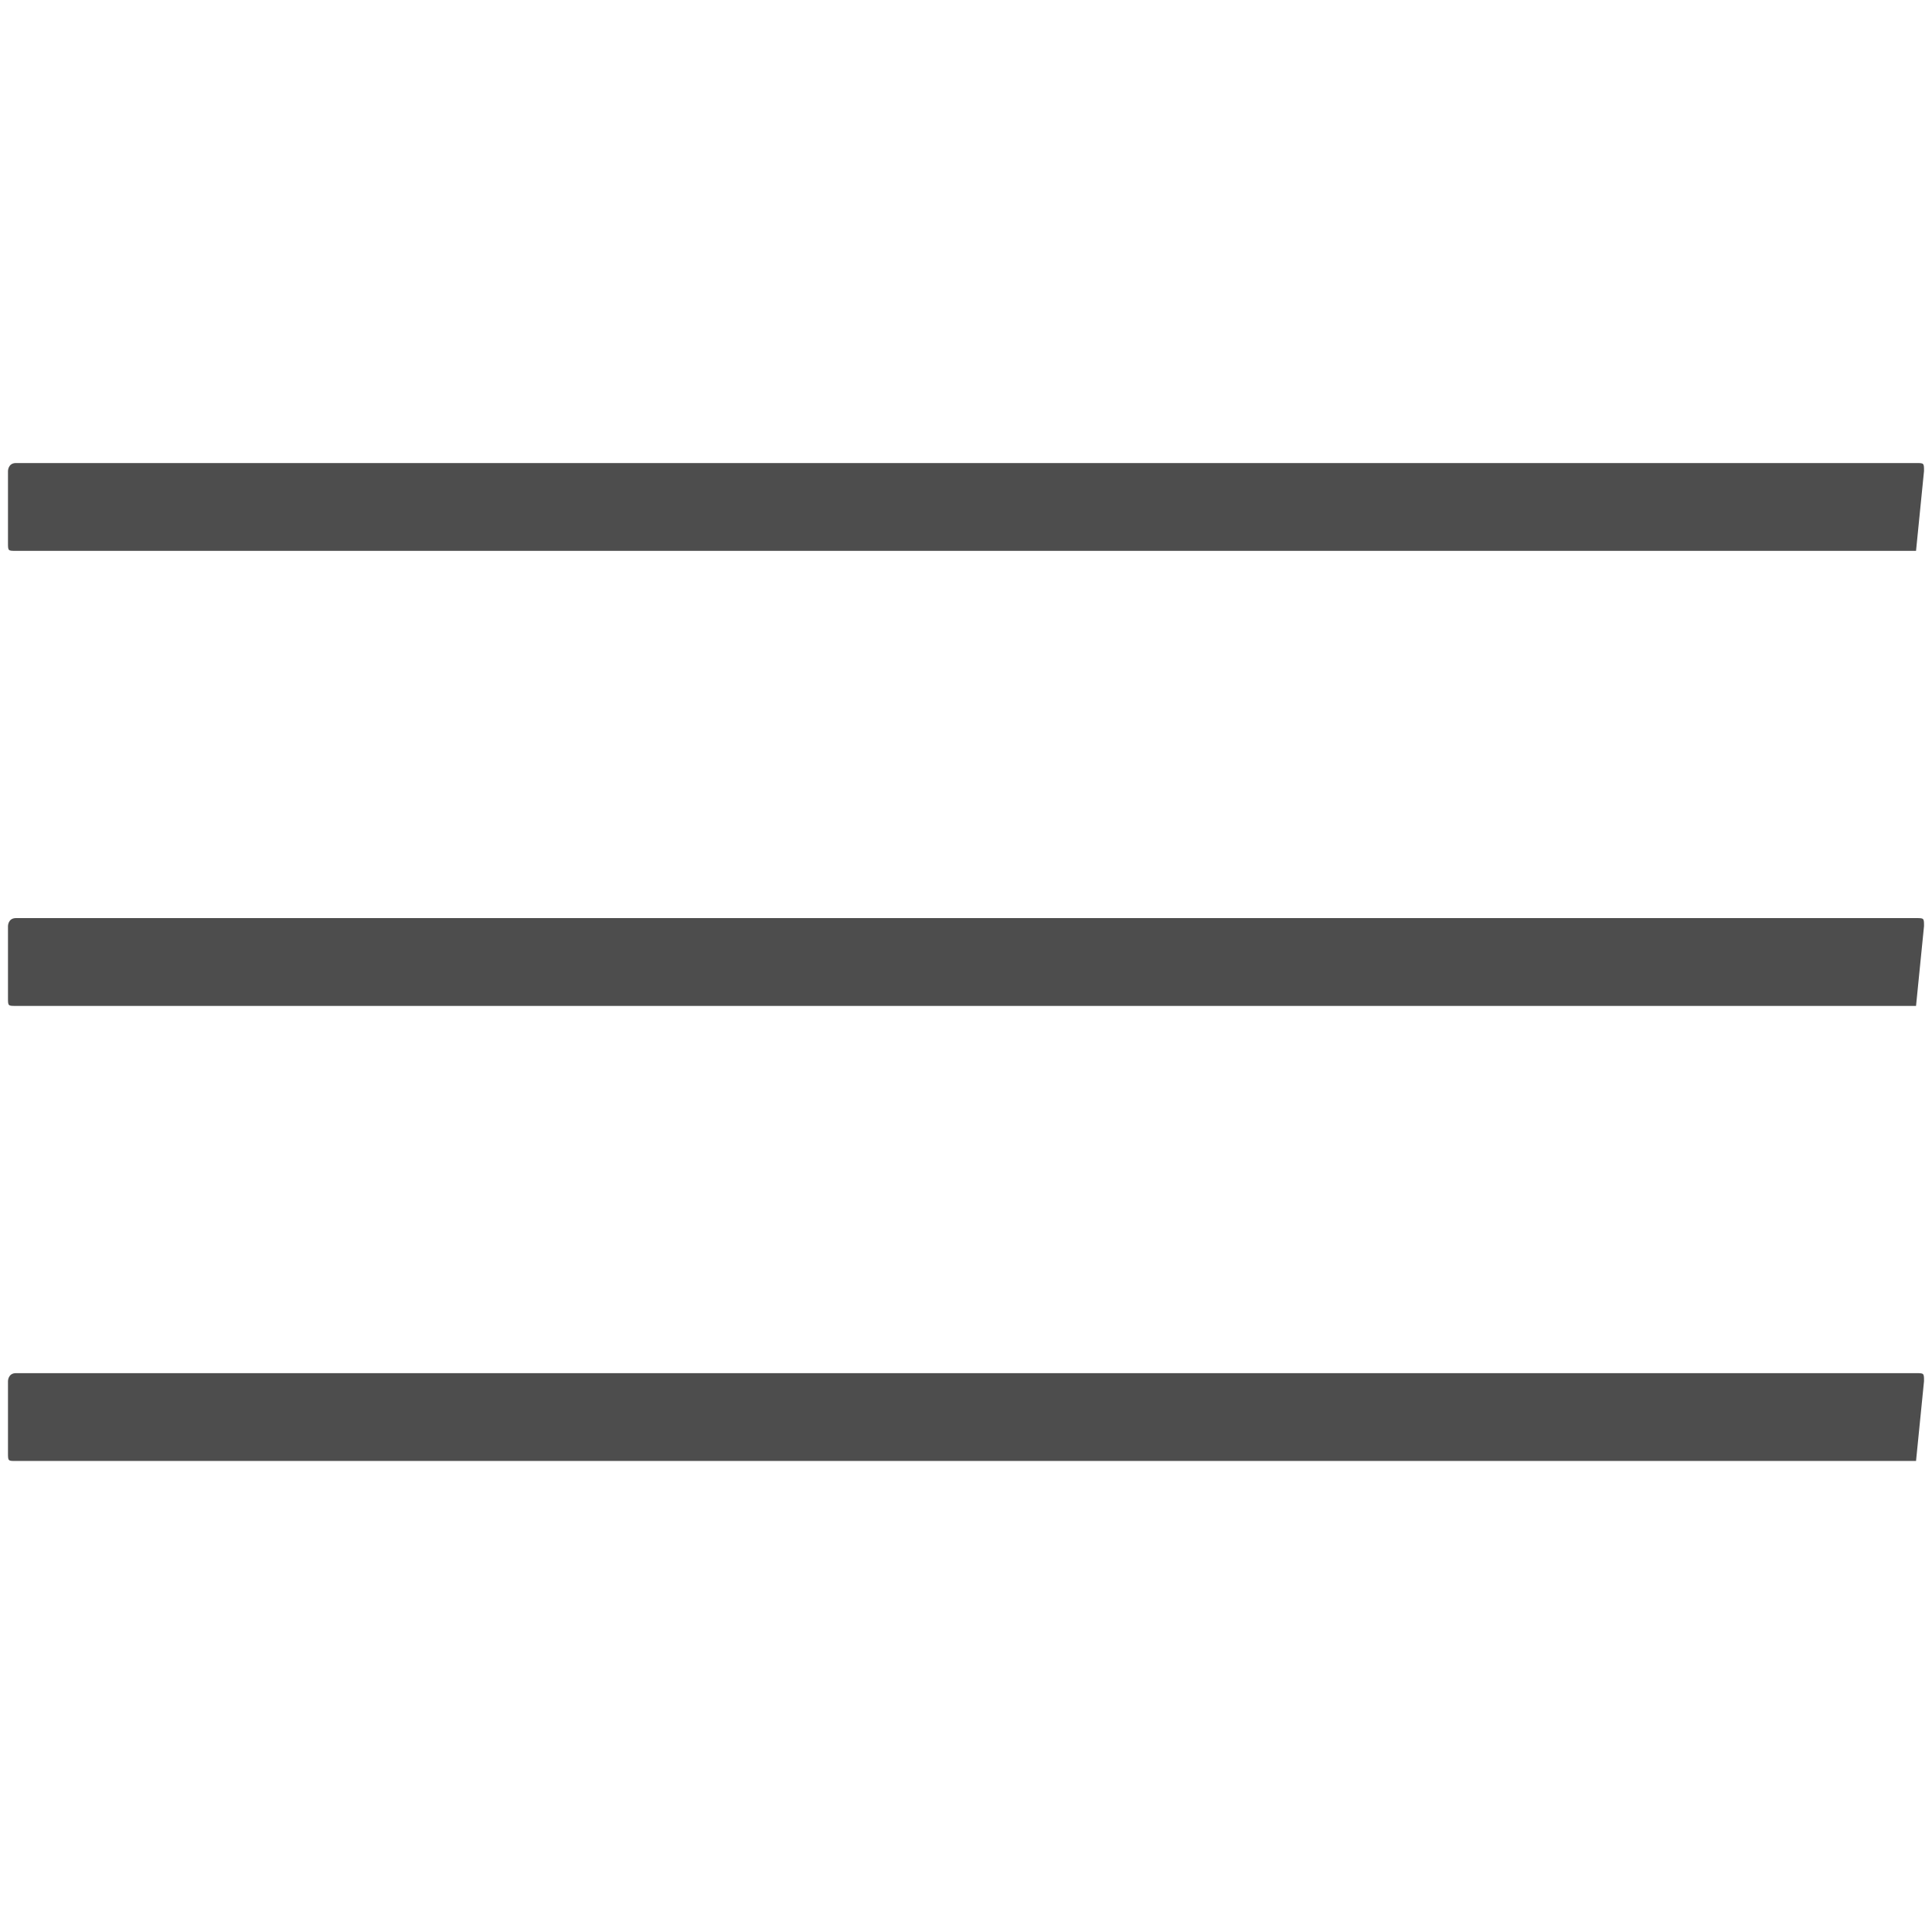
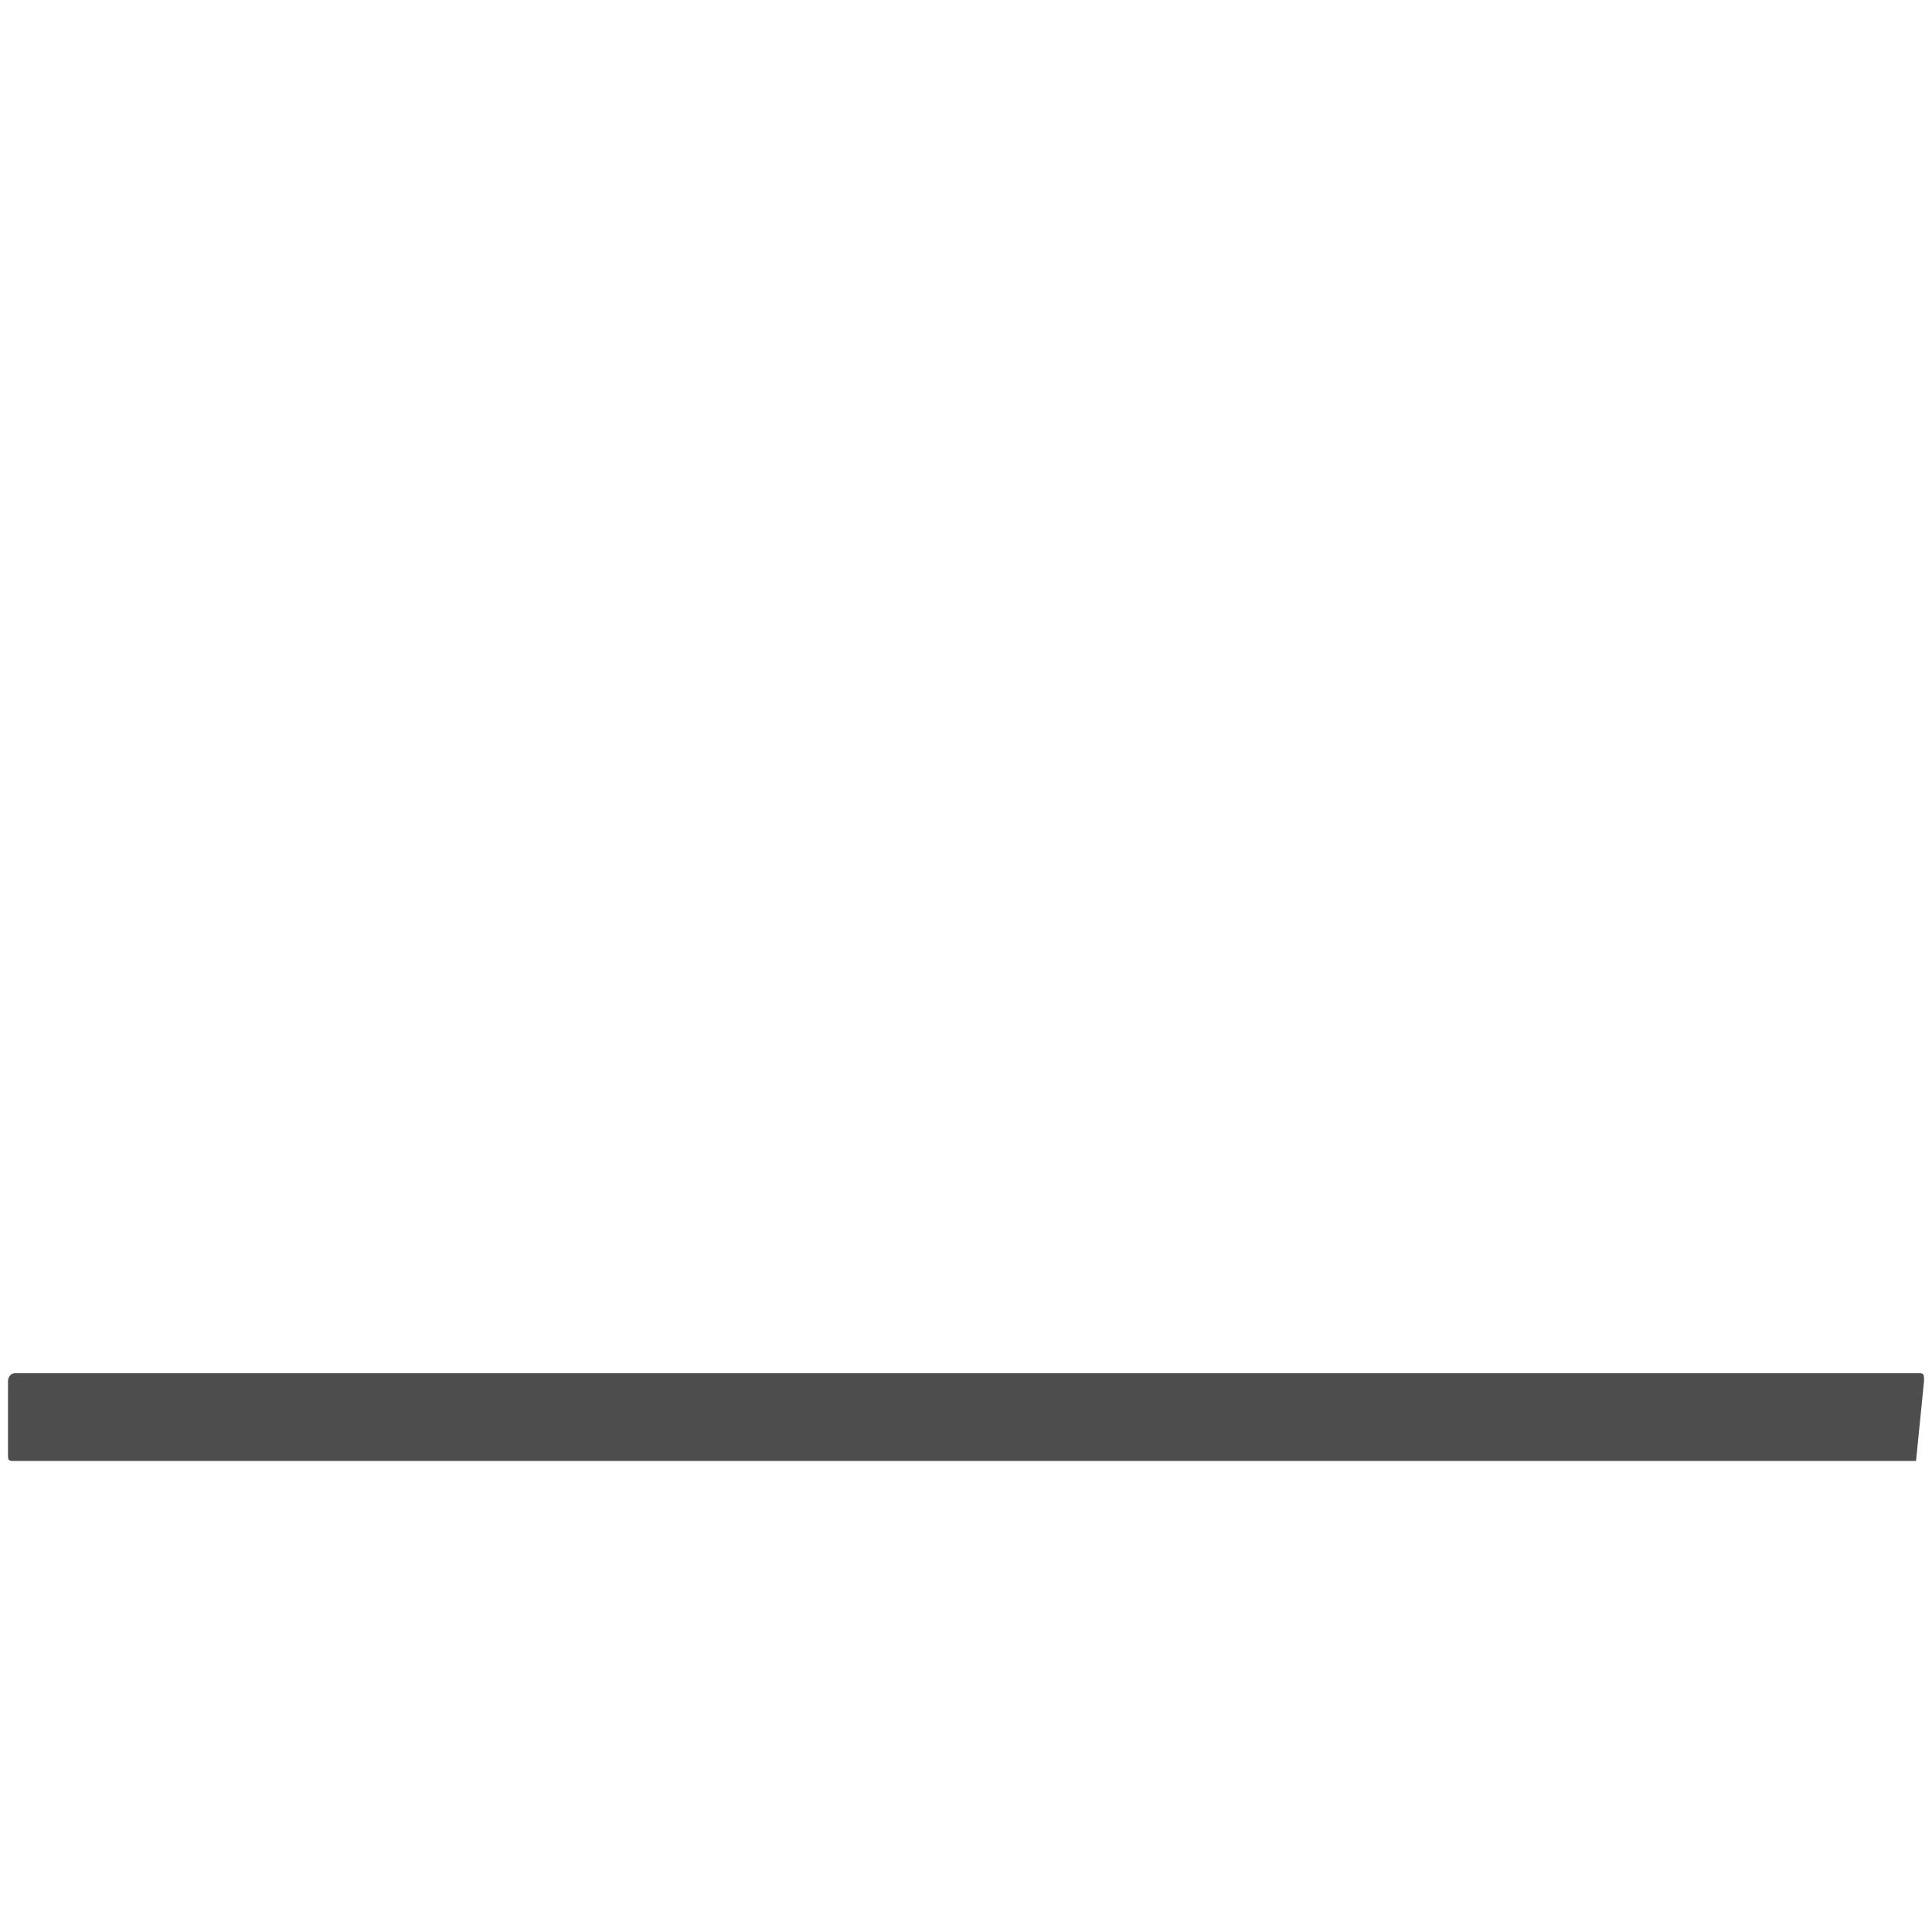
<svg xmlns="http://www.w3.org/2000/svg" version="1.1" id="Layer_1" x="0px" y="0px" viewBox="0 0 24.2 24.2" style="enable-background:new 0 0 24.2 24.2;" xml:space="preserve">
  <style type="text/css">
	.st0{opacity:0.8;}
	.st1{fill:#202121;}
</style>
  <g id="mobile_menu_5_" class="st0">
-     <path id="XMLID_430_" class="st1" d="M24,6.9H0.2c-0.1,0-0.1,0-0.1-0.1V5.9c0,0,0-0.1,0.1-0.1H24c0.1,0,0.1,0,0.1,0.1L24,6.9   C24.1,6.9,24.1,6.9,24,6.9z" />
-     <path id="XMLID_429_" class="st1" d="M24,12.6H0.2c-0.1,0-0.1,0-0.1-0.1v-0.9c0,0,0-0.1,0.1-0.1H24c0.1,0,0.1,0,0.1,0.1L24,12.6   C24.1,12.6,24.1,12.6,24,12.6z" />
    <path id="XMLID_428_" class="st1" d="M24,18.3H0.2c-0.1,0-0.1,0-0.1-0.1v-0.9c0,0,0-0.1,0.1-0.1H24c0.1,0,0.1,0,0.1,0.1L24,18.3   C24.1,18.3,24.1,18.3,24,18.3z" />
  </g>
</svg>